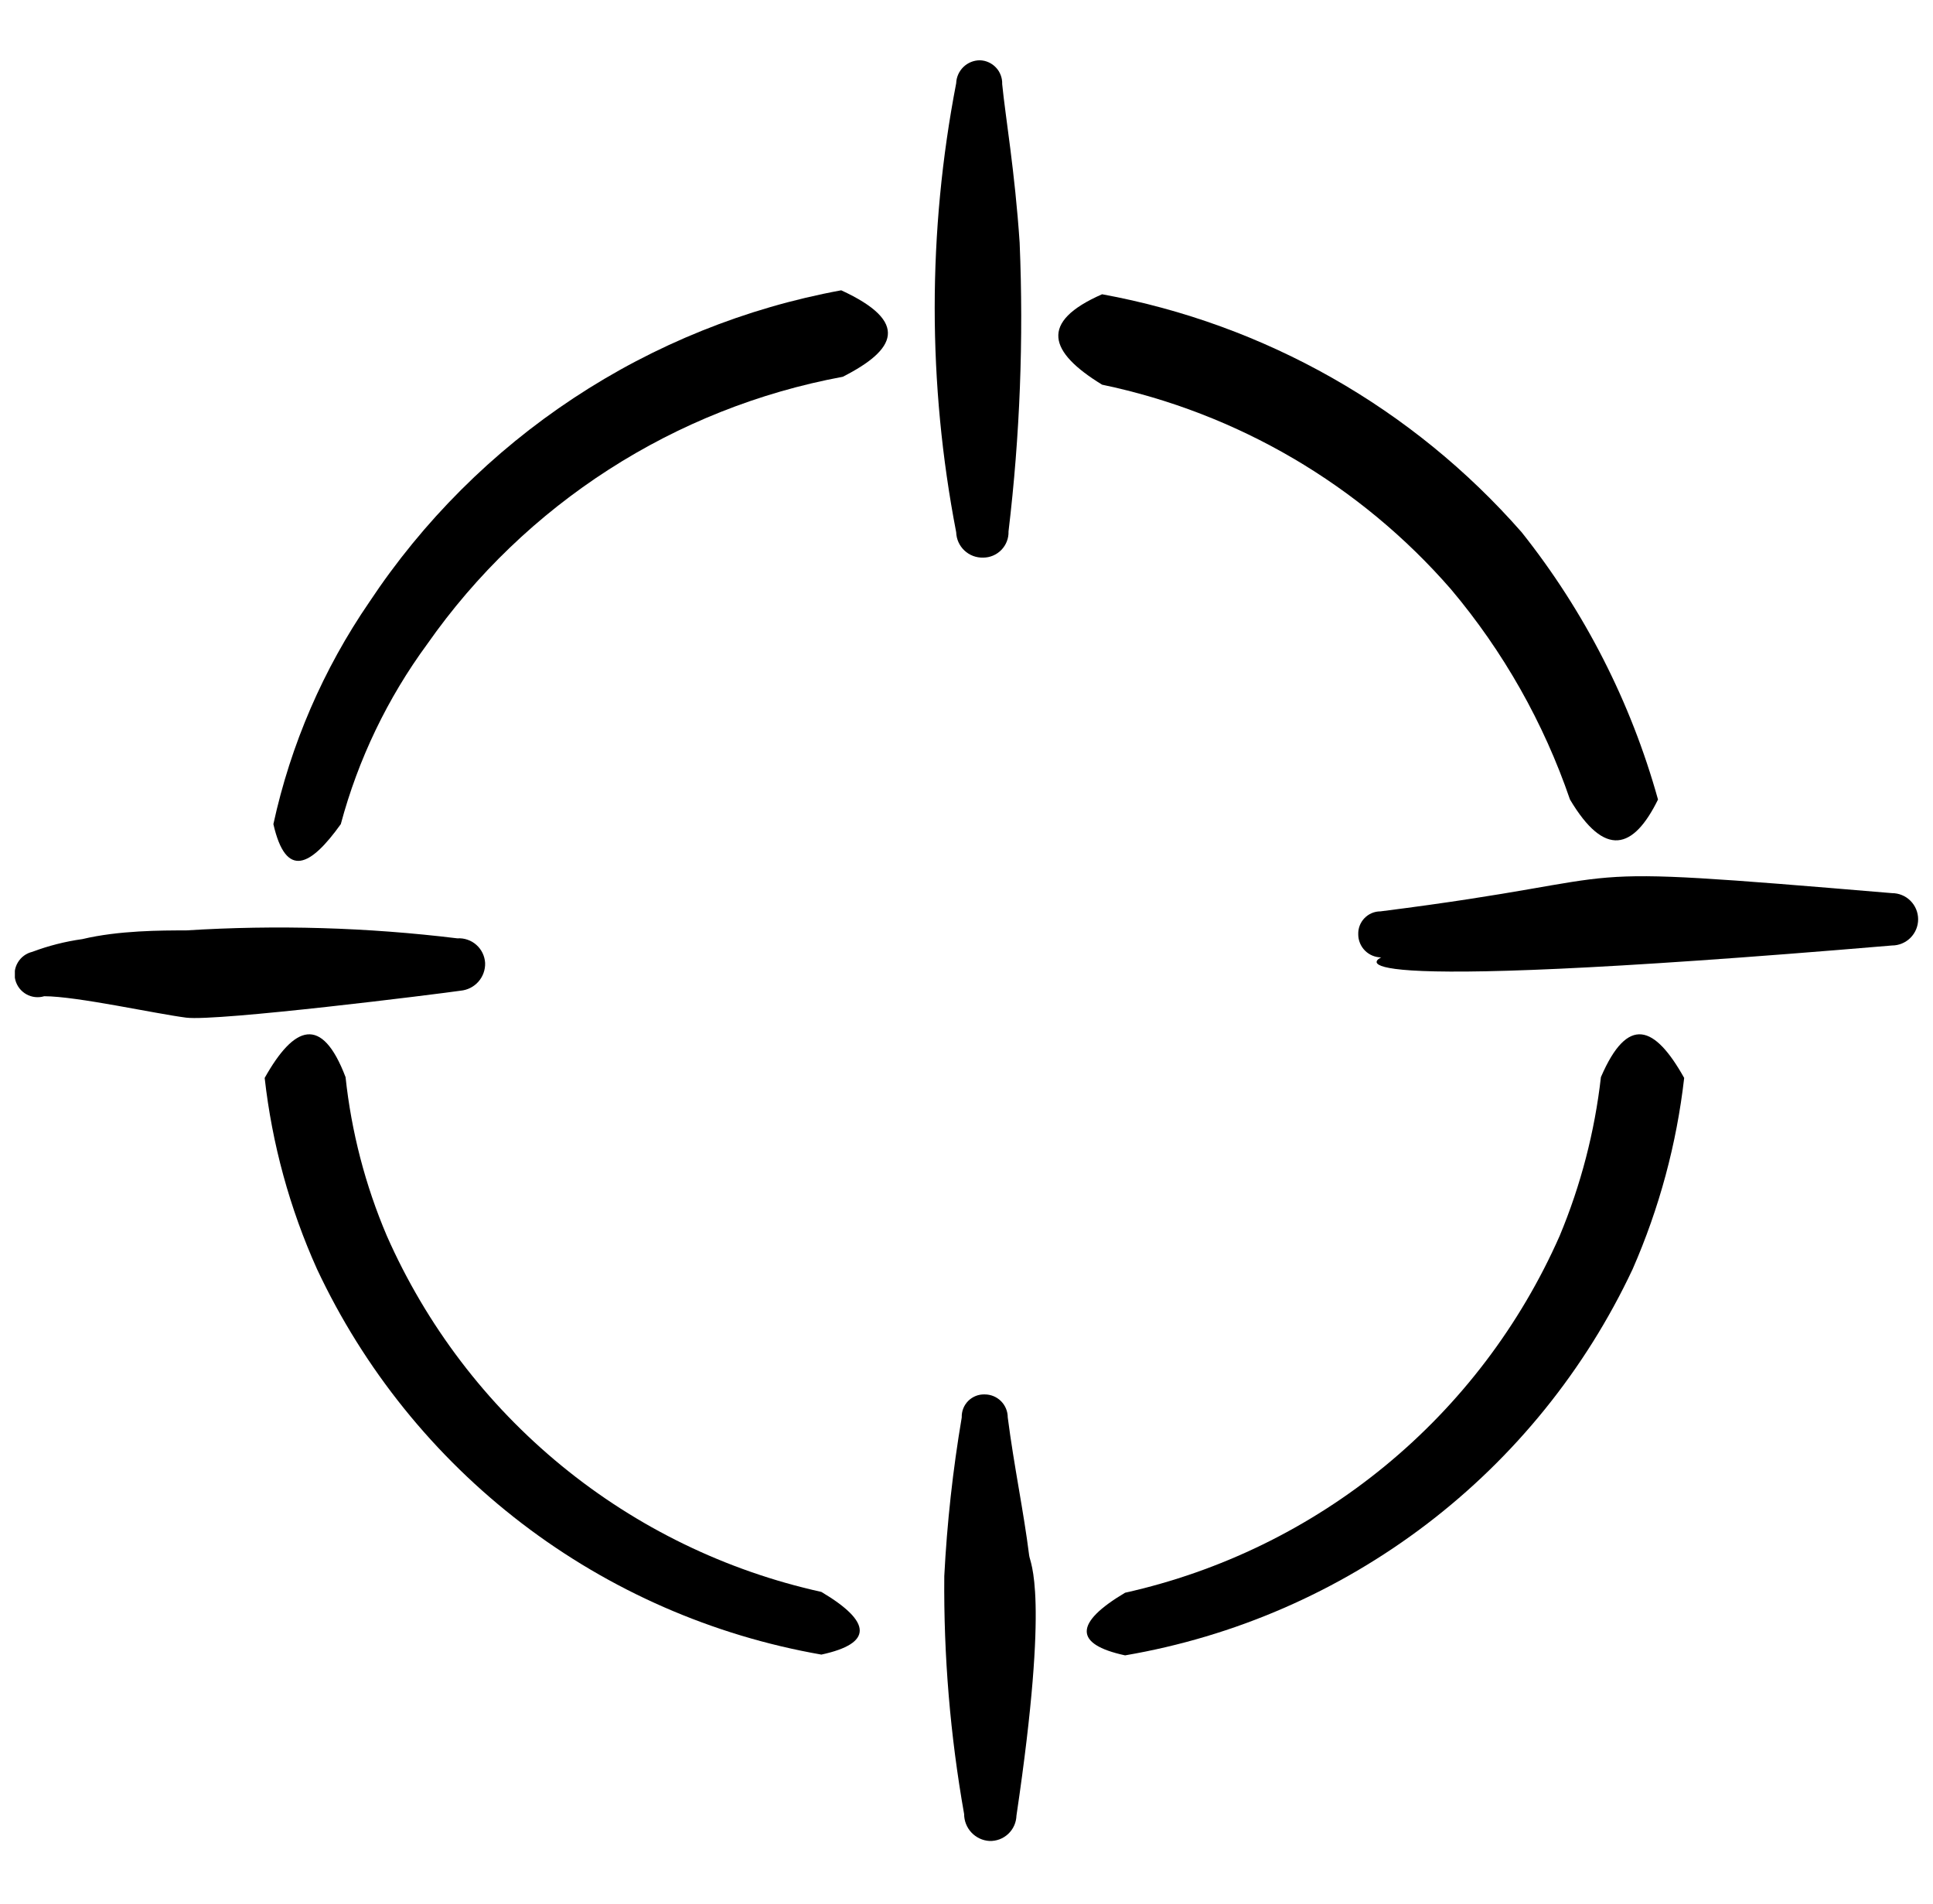
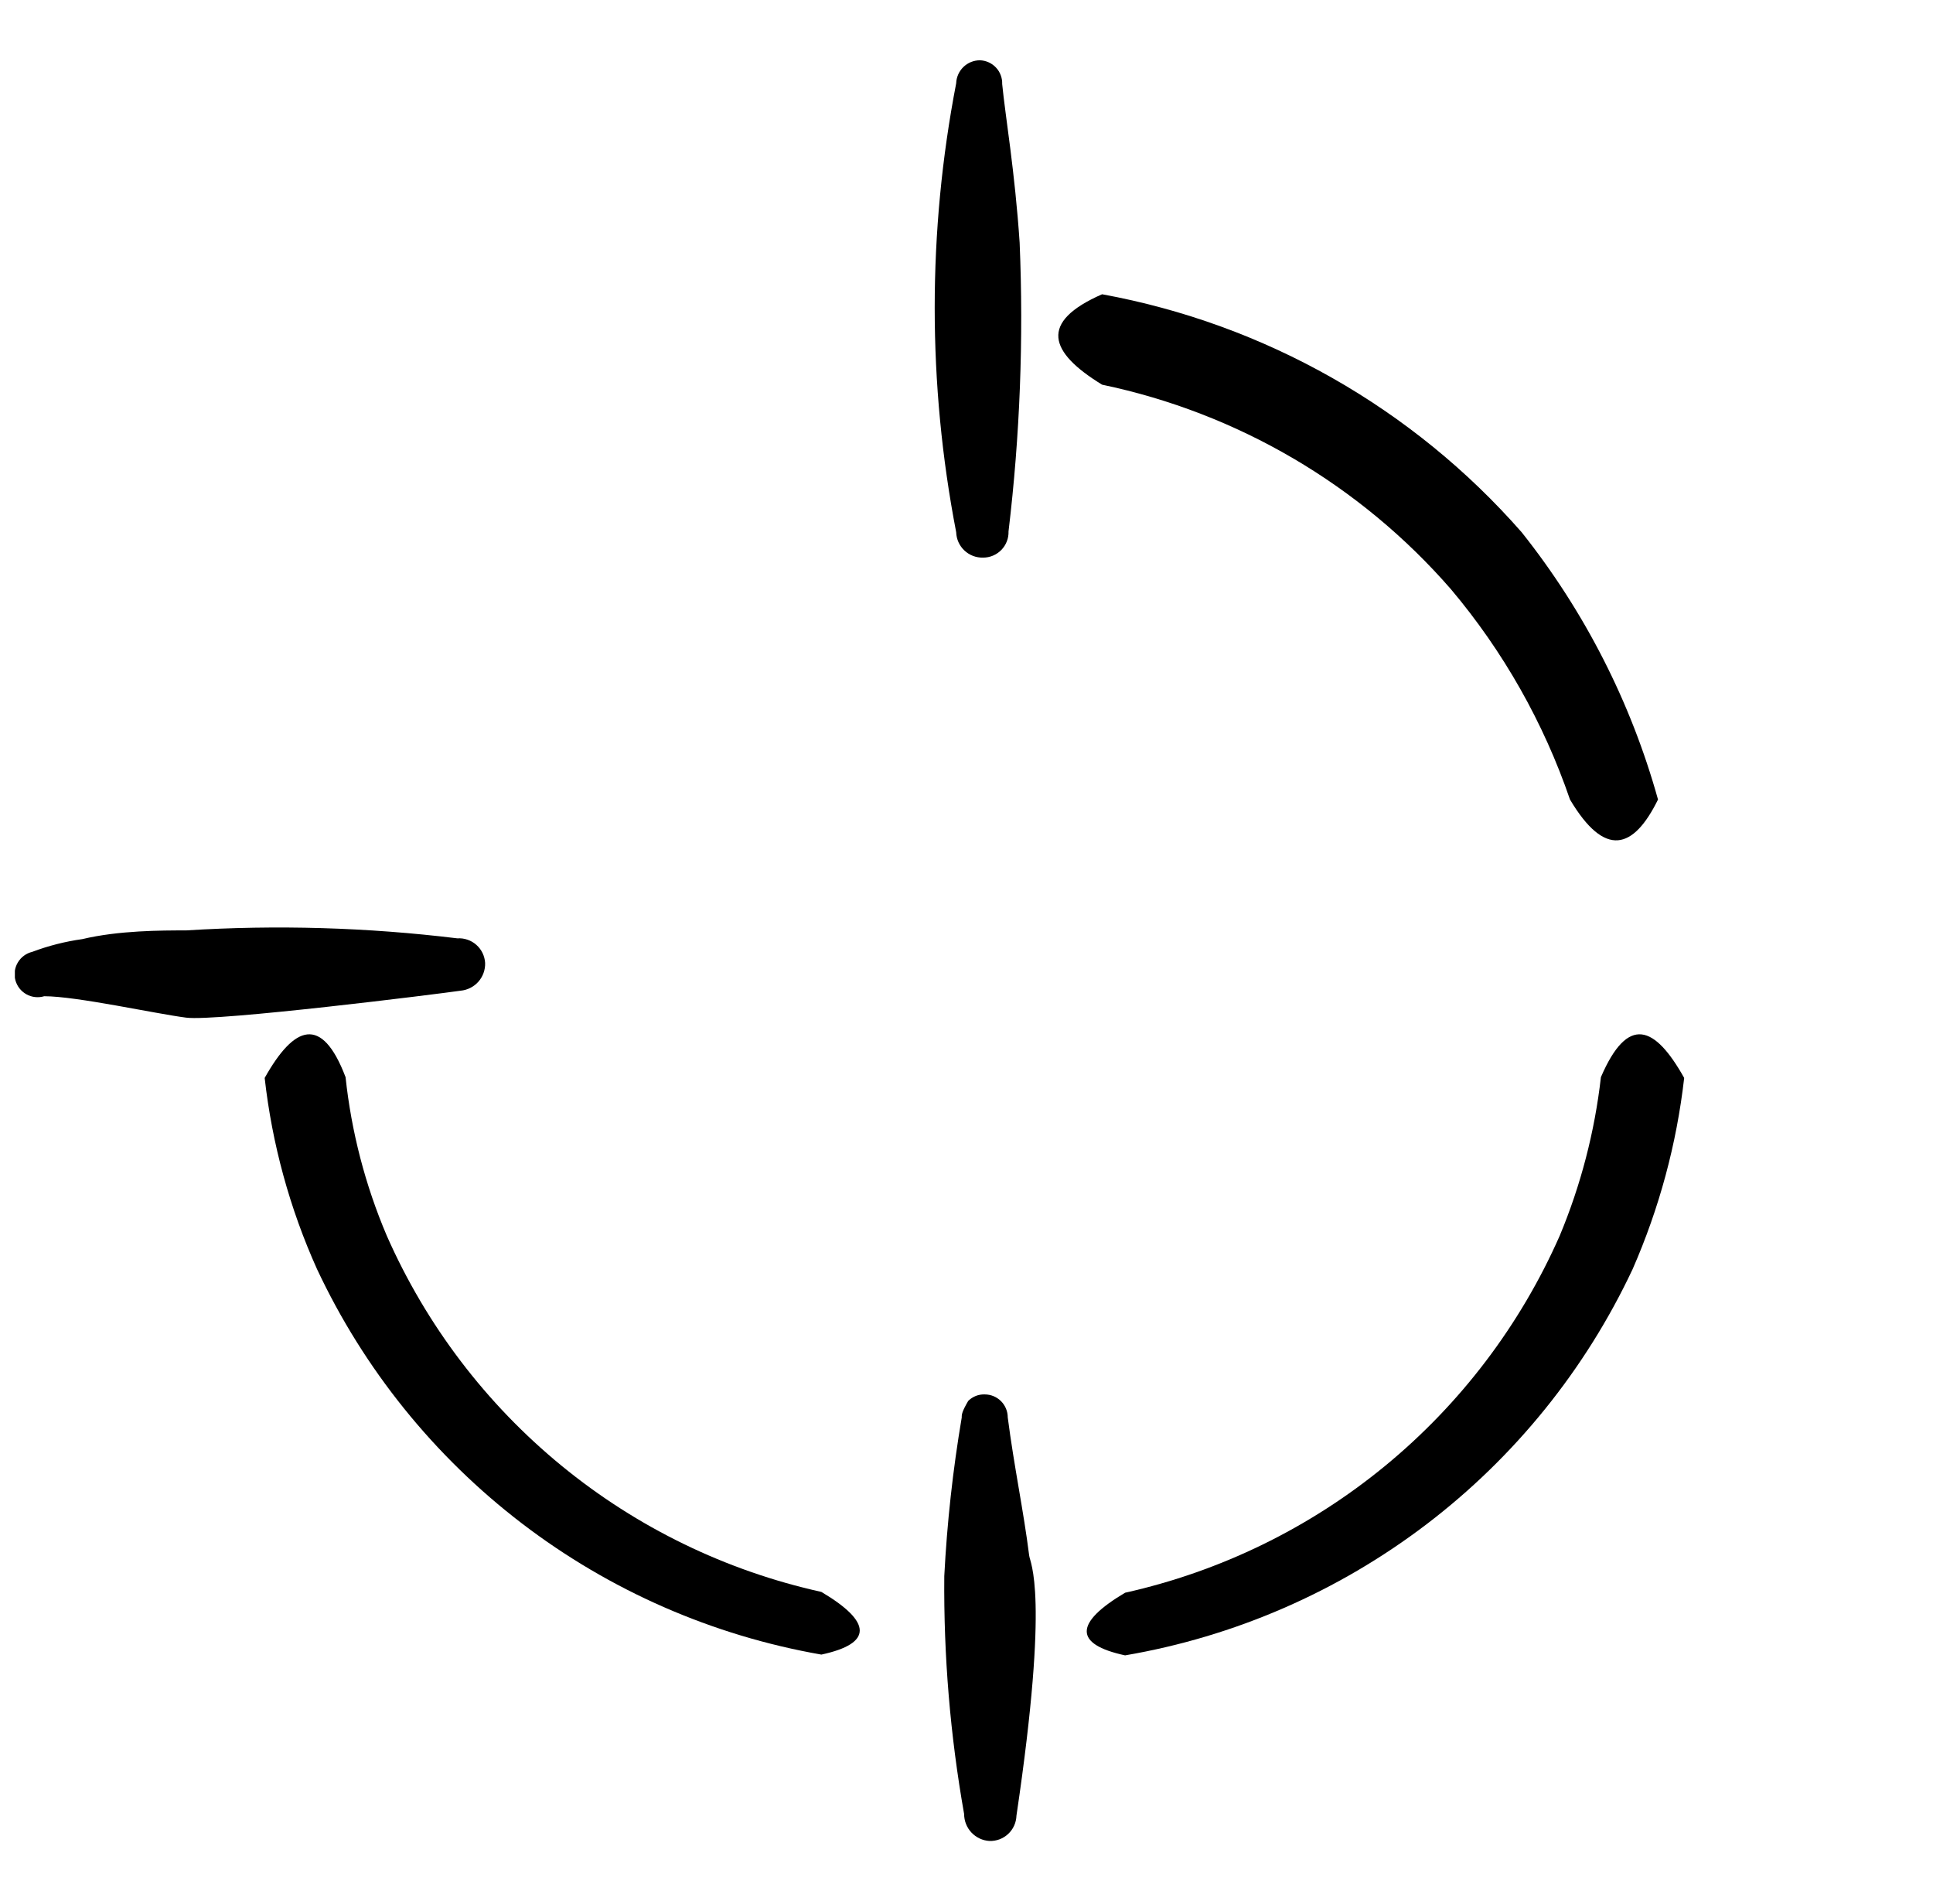
<svg xmlns="http://www.w3.org/2000/svg" width="65" height="64" viewBox="0 0 65 64" fill="none">
  <g clip-path="url(#clip0_68_1501)">
    <path fill-rule="evenodd" clip-rule="evenodd" d="M15.487 33.307C15.718 33.286 15.932 33.178 16.086 33.005C16.24 32.831 16.321 32.605 16.313 32.373C16.306 32.258 16.277 32.145 16.226 32.04C16.176 31.936 16.105 31.843 16.018 31.766C15.932 31.689 15.831 31.63 15.721 31.593C15.611 31.555 15.496 31.539 15.38 31.547C12.355 31.178 9.302 31.089 6.26 31.28C5.433 31.28 3.993 31.28 2.767 31.573C2.193 31.653 1.629 31.796 1.087 32C0.986 32.024 0.891 32.068 0.807 32.129C0.724 32.19 0.654 32.267 0.601 32.356C0.547 32.445 0.513 32.543 0.498 32.646C0.484 32.748 0.491 32.853 0.517 32.953C0.544 33.053 0.591 33.146 0.654 33.228C0.718 33.309 0.797 33.377 0.888 33.428C0.978 33.478 1.078 33.51 1.181 33.521C1.283 33.532 1.388 33.523 1.487 33.493C2.58 33.493 5.22 34.08 6.26 34.213C7.3 34.347 14.767 33.413 15.487 33.307Z" fill="black" />
-     <path fill-rule="evenodd" clip-rule="evenodd" d="M63.62 30.027C51.54 29.013 55.913 29.44 46.42 30.64C46.32 30.64 46.22 30.66 46.128 30.699C46.036 30.738 45.952 30.796 45.882 30.868C45.813 30.94 45.758 31.026 45.722 31.119C45.686 31.213 45.67 31.313 45.673 31.413C45.673 31.618 45.755 31.815 45.9 31.96C46.045 32.105 46.242 32.187 46.447 32.187C46.447 32.187 43.46 33.493 63.62 31.787C63.853 31.787 64.077 31.694 64.242 31.529C64.407 31.364 64.5 31.14 64.5 30.907C64.5 30.673 64.407 30.449 64.242 30.284C64.077 30.119 63.853 30.027 63.62 30.027Z" fill="black" />
-     <path fill-rule="evenodd" clip-rule="evenodd" d="M28.287 9.76C25.074 10.351 22.013 11.584 19.287 13.385C16.561 15.185 14.225 17.517 12.42 20.24C10.871 22.496 9.775 25.032 9.193 27.707C9.62 29.573 10.447 29.12 11.46 27.707C12.044 25.526 13.03 23.473 14.367 21.653C17.667 16.942 22.685 13.715 28.34 12.667C30.127 11.76 30.607 10.827 28.287 9.76Z" fill="black" />
    <path fill-rule="evenodd" clip-rule="evenodd" d="M34.287 8.16C34.127 5.76 33.807 3.92 33.7 2.827C33.704 2.725 33.687 2.624 33.651 2.529C33.616 2.433 33.562 2.346 33.492 2.272C33.423 2.198 33.34 2.138 33.247 2.096C33.155 2.053 33.055 2.03 32.953 2.027C32.746 2.026 32.546 2.107 32.397 2.251C32.248 2.396 32.16 2.592 32.153 2.8C31.19 7.785 31.19 12.908 32.153 17.893C32.157 18.009 32.183 18.123 32.23 18.228C32.278 18.334 32.346 18.429 32.43 18.508C32.514 18.587 32.613 18.649 32.721 18.69C32.829 18.731 32.944 18.75 33.06 18.747C33.174 18.747 33.288 18.724 33.393 18.679C33.498 18.635 33.593 18.569 33.673 18.487C33.753 18.405 33.815 18.308 33.856 18.201C33.898 18.095 33.917 17.981 33.913 17.867C34.298 14.646 34.423 11.4 34.287 8.16Z" fill="black" />
    <path fill-rule="evenodd" clip-rule="evenodd" d="M51.167 17.893C47.501 13.713 42.529 10.894 37.06 9.893C34.927 10.827 35.273 11.84 37.06 12.933C41.617 13.885 45.738 16.301 48.793 19.813C50.552 21.901 51.908 24.297 52.793 26.88C53.967 28.853 54.927 28.56 55.753 26.88C54.842 23.608 53.282 20.551 51.167 17.893Z" fill="black" />
-     <path fill-rule="evenodd" clip-rule="evenodd" d="M34.607 52.293C34.42 50.8 34.1 49.307 33.887 47.653C33.887 47.448 33.805 47.251 33.66 47.106C33.515 46.961 33.318 46.88 33.113 46.88C33.011 46.876 32.908 46.894 32.813 46.931C32.718 46.969 32.631 47.026 32.558 47.098C32.486 47.171 32.429 47.257 32.391 47.353C32.354 47.448 32.336 47.551 32.34 47.653C32.041 49.418 31.845 51.199 31.753 52.987C31.729 55.668 31.952 58.346 32.42 60.987C32.42 61.218 32.508 61.441 32.666 61.609C32.825 61.778 33.042 61.88 33.273 61.893C33.389 61.897 33.504 61.877 33.612 61.837C33.72 61.796 33.819 61.734 33.904 61.654C33.988 61.575 34.056 61.48 34.103 61.375C34.15 61.269 34.176 61.156 34.18 61.04C35.3 53.493 34.633 52.56 34.607 52.293Z" fill="black" />
+     <path fill-rule="evenodd" clip-rule="evenodd" d="M34.607 52.293C34.42 50.8 34.1 49.307 33.887 47.653C33.887 47.448 33.805 47.251 33.66 47.106C33.515 46.961 33.318 46.88 33.113 46.88C33.011 46.876 32.908 46.894 32.813 46.931C32.718 46.969 32.631 47.026 32.558 47.098C32.354 47.448 32.336 47.551 32.34 47.653C32.041 49.418 31.845 51.199 31.753 52.987C31.729 55.668 31.952 58.346 32.42 60.987C32.42 61.218 32.508 61.441 32.666 61.609C32.825 61.778 33.042 61.88 33.273 61.893C33.389 61.897 33.504 61.877 33.612 61.837C33.72 61.796 33.819 61.734 33.904 61.654C33.988 61.575 34.056 61.48 34.103 61.375C34.15 61.269 34.176 61.156 34.18 61.04C35.3 53.493 34.633 52.56 34.607 52.293Z" fill="black" />
    <path fill-rule="evenodd" clip-rule="evenodd" d="M53.833 36.213C53.625 38.047 53.158 39.843 52.447 41.547C51.121 44.552 49.108 47.204 46.57 49.288C44.032 51.373 41.039 52.831 37.833 53.547C36.127 54.56 36.1 55.28 37.833 55.653C41.514 55.024 44.988 53.514 47.959 51.253C50.931 48.992 53.312 46.046 54.9 42.667C55.796 40.623 56.38 38.457 56.633 36.24C55.647 34.48 54.74 34.107 53.833 36.213Z" fill="black" />
    <path fill-rule="evenodd" clip-rule="evenodd" d="M11.62 36.213C11.816 38.05 12.283 39.847 13.007 41.547C14.332 44.549 16.345 47.198 18.884 49.278C21.422 51.358 24.415 52.811 27.62 53.52C29.327 54.533 29.353 55.253 27.62 55.627C23.96 54.988 20.507 53.477 17.555 51.221C14.603 48.965 12.238 46.031 10.66 42.667C9.743 40.629 9.149 38.461 8.9 36.24C9.887 34.48 10.82 34.107 11.62 36.213Z" fill="black" />
  </g>
  <defs>
    <clipPath id="clip0_68_1501">
      <rect width="64" height="64" fill="white" transform="translate(0.5)" />
    </clipPath>
  </defs>
</svg>